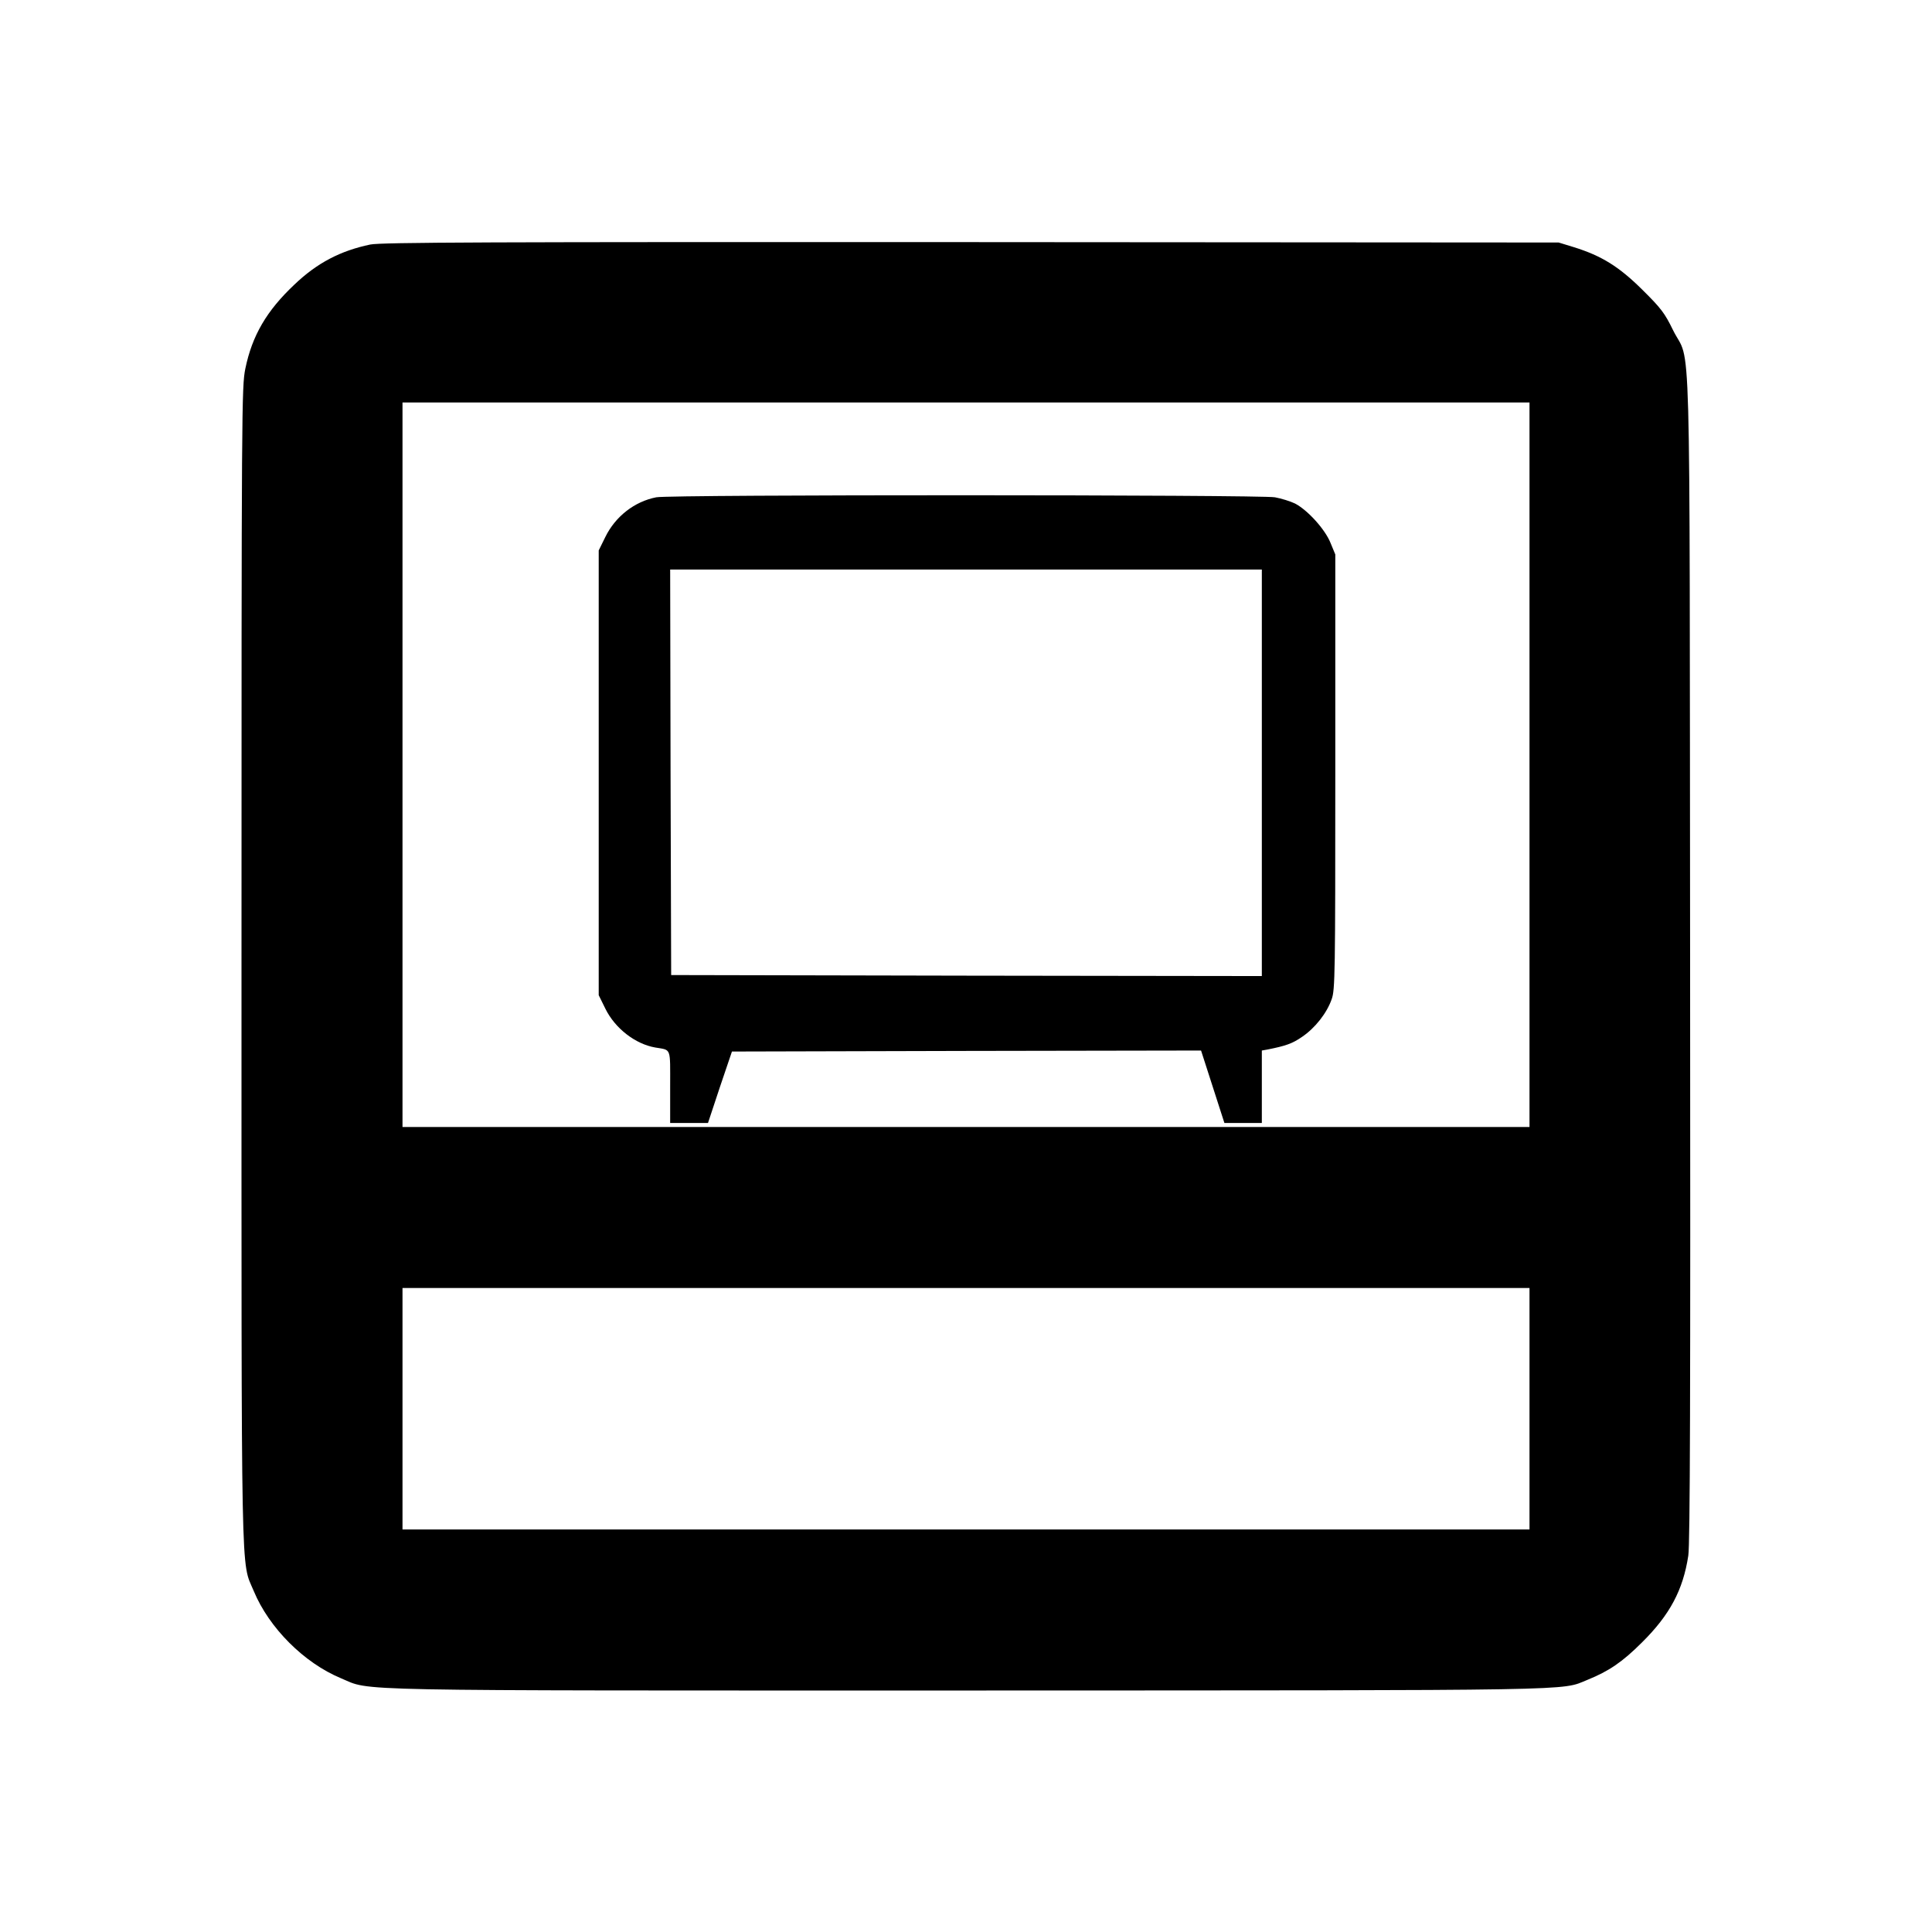
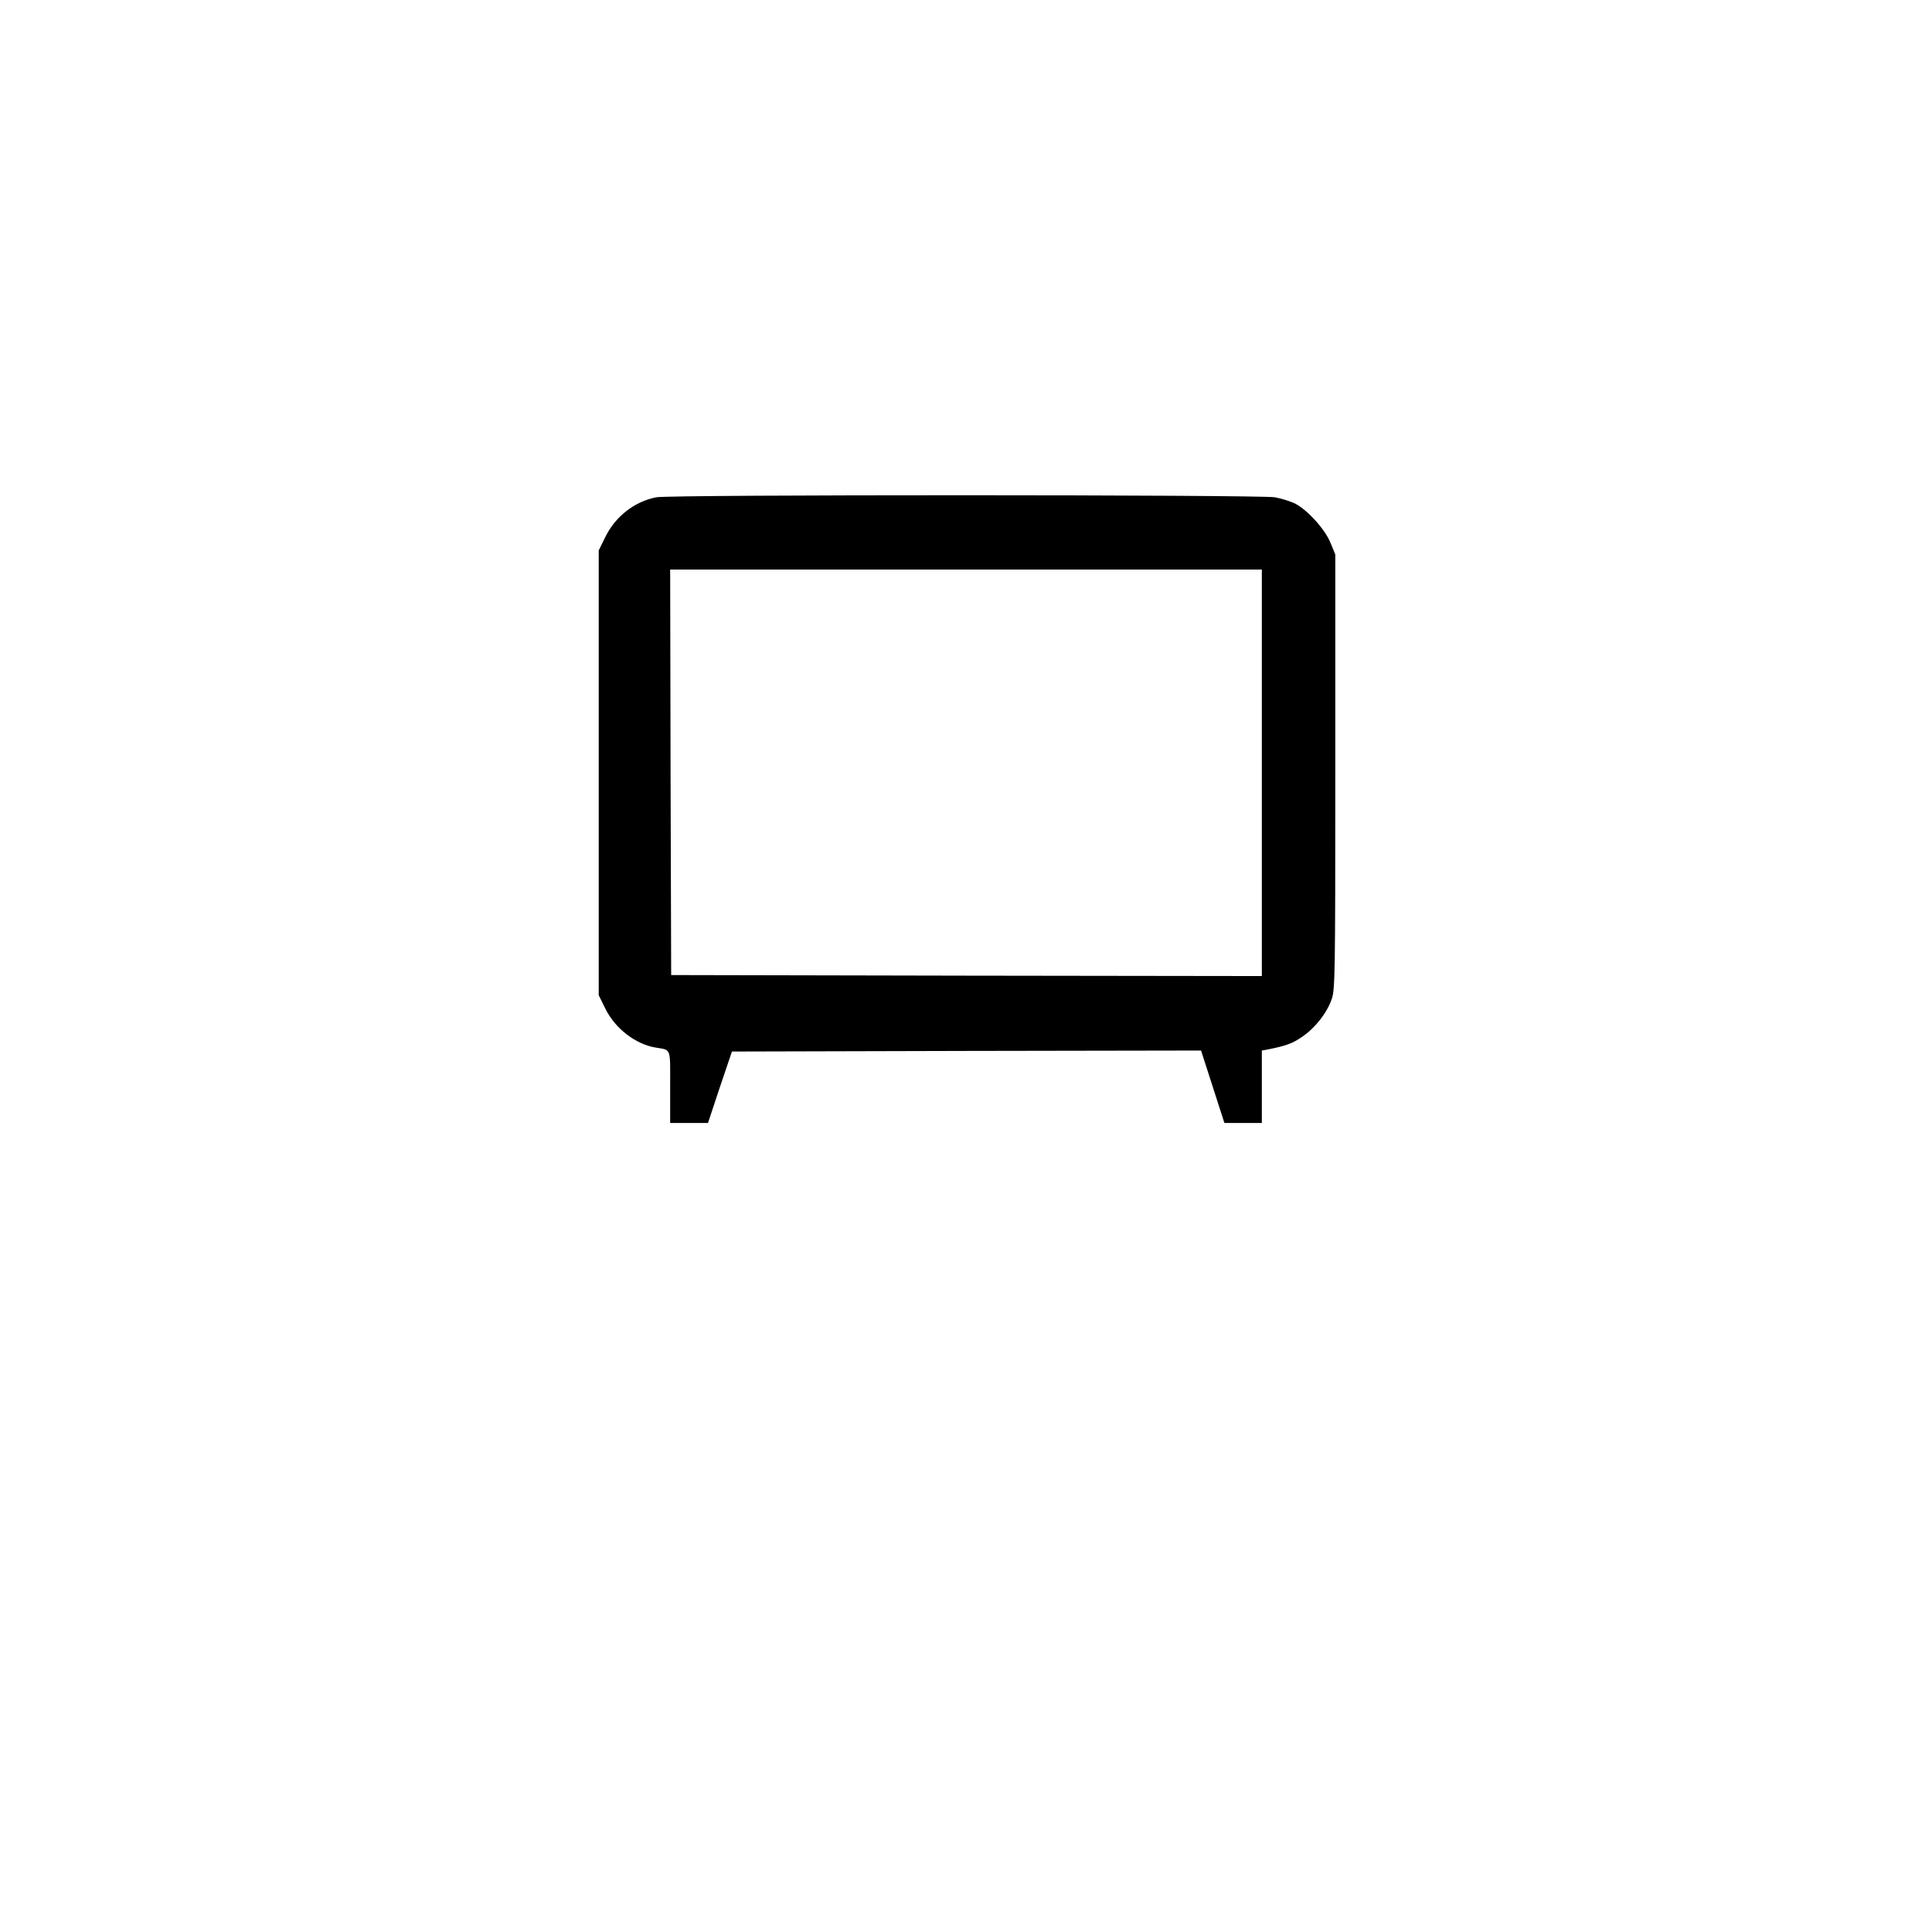
<svg xmlns="http://www.w3.org/2000/svg" preserveAspectRatio="xMidYMid meet" viewBox="0 0 960 960" height="960pt" width="960pt" version="1.0">
  <g stroke="none" fill="#000000" transform="translate(0,960) scale(0.1,-0.1)">
-     <path d="M1840 8385 c-148 -31 -264 -91 -377 -199 -138 -130 -210 -253 -244 -418 -18 -90 -19 -171 -19 -2959 0 -3156 -4 -2959 61 -3115 76 -183 250 -357 433 -433 156 -65 -40 -61 3115 -61 3092 1 2944 -2 3079 53 106 43 173 88 272 187 137 136 203 259 229 430 9 56 11 804 9 2975 -3 3272 6 2930 -85 3115 -41 84 -59 108 -152 200 -117 116 -203 169 -341 212 l-75 23 -2920 2 c-2400 1 -2932 -1 -2985 -12z m5760 -2585 l0 -1800 -2800 0 -2800 0 0 1800 0 1800 2800 0 2800 0 0 -1800z m0 -3200 l0 -600 -2800 0 -2800 0 0 600 0 600 2800 0 2800 0 0 -600z" />
    <path d="M3261 7129 c-108 -21 -203 -95 -253 -197 l-33 -67 0 -1105 0 -1105 33 -67 c48 -98 149 -176 248 -193 81 -14 74 4 74 -196 l0 -179 94 0 94 0 59 178 60 177 1166 3 1165 2 58 -180 58 -180 93 0 93 0 0 180 0 180 28 5 c90 18 123 29 172 63 65 44 123 118 147 187 17 46 18 126 18 1130 l0 1080 -24 58 c-27 67 -113 162 -176 195 -23 11 -67 25 -100 31 -72 13 -3006 14 -3074 0z m3009 -1369 l0 -1010 -1467 2 -1468 3 -3 1008 -2 1007 1470 0 1470 0 0 -1010z" />
  </g>
</svg>